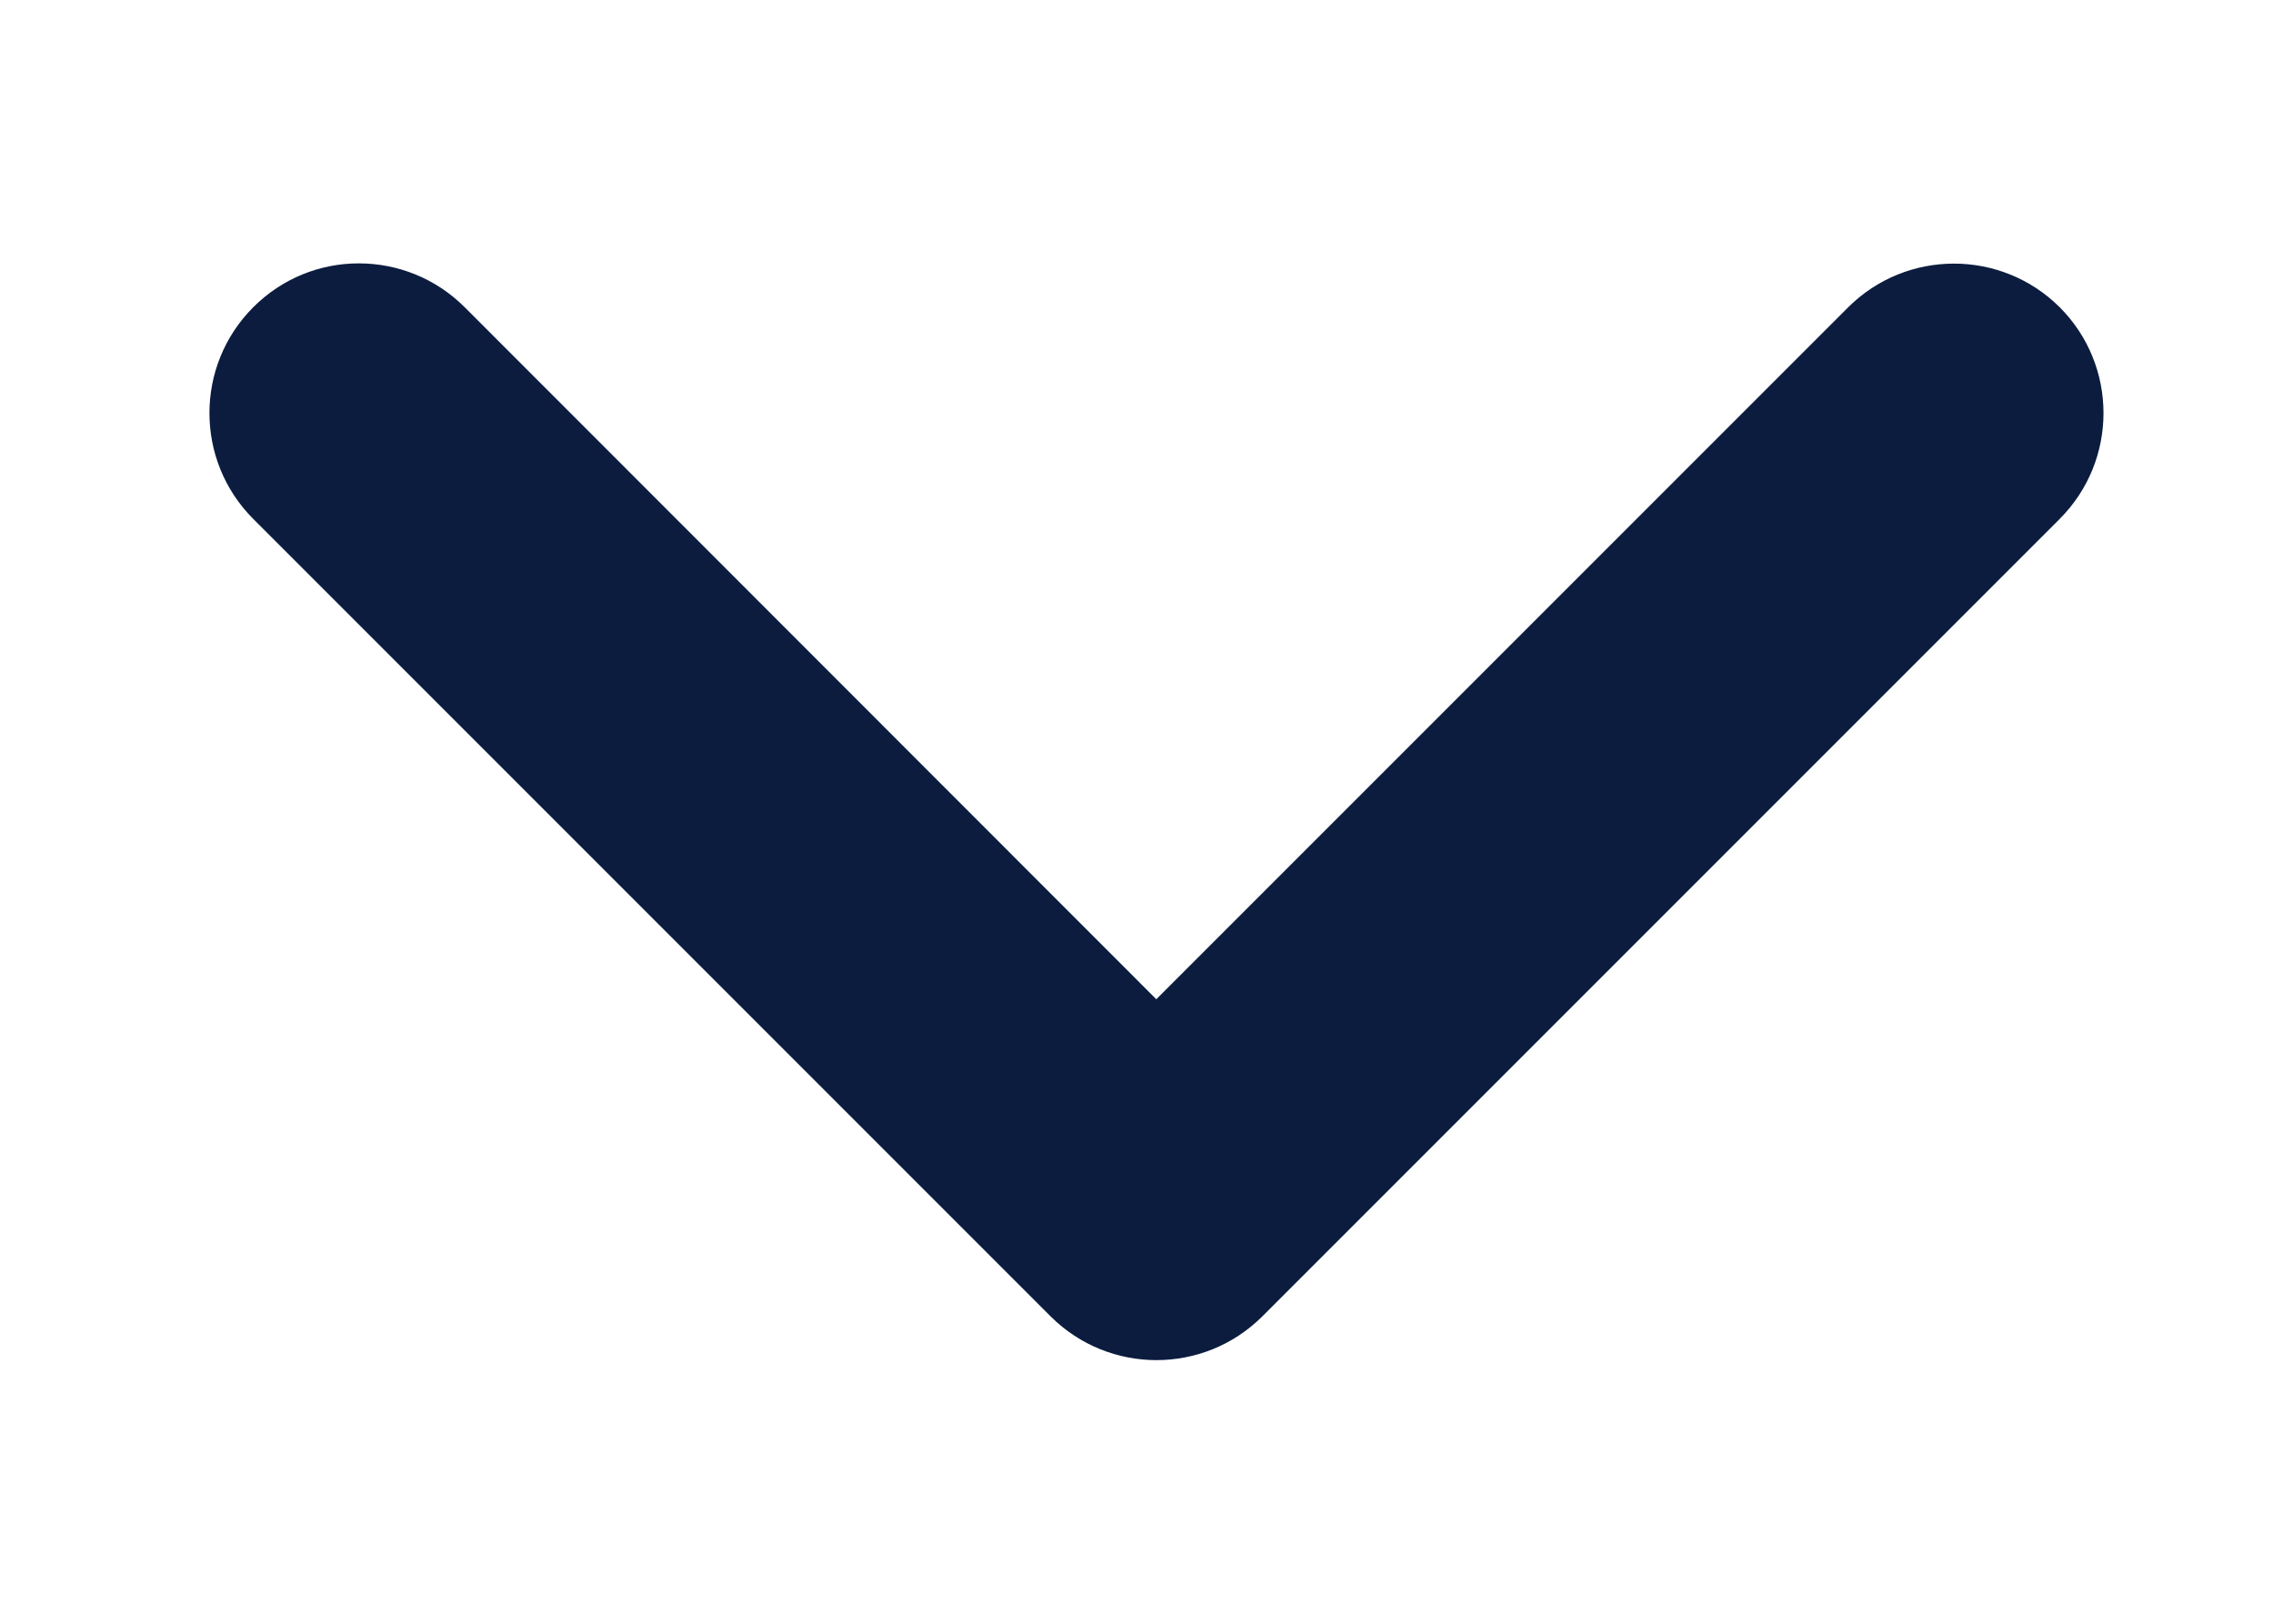
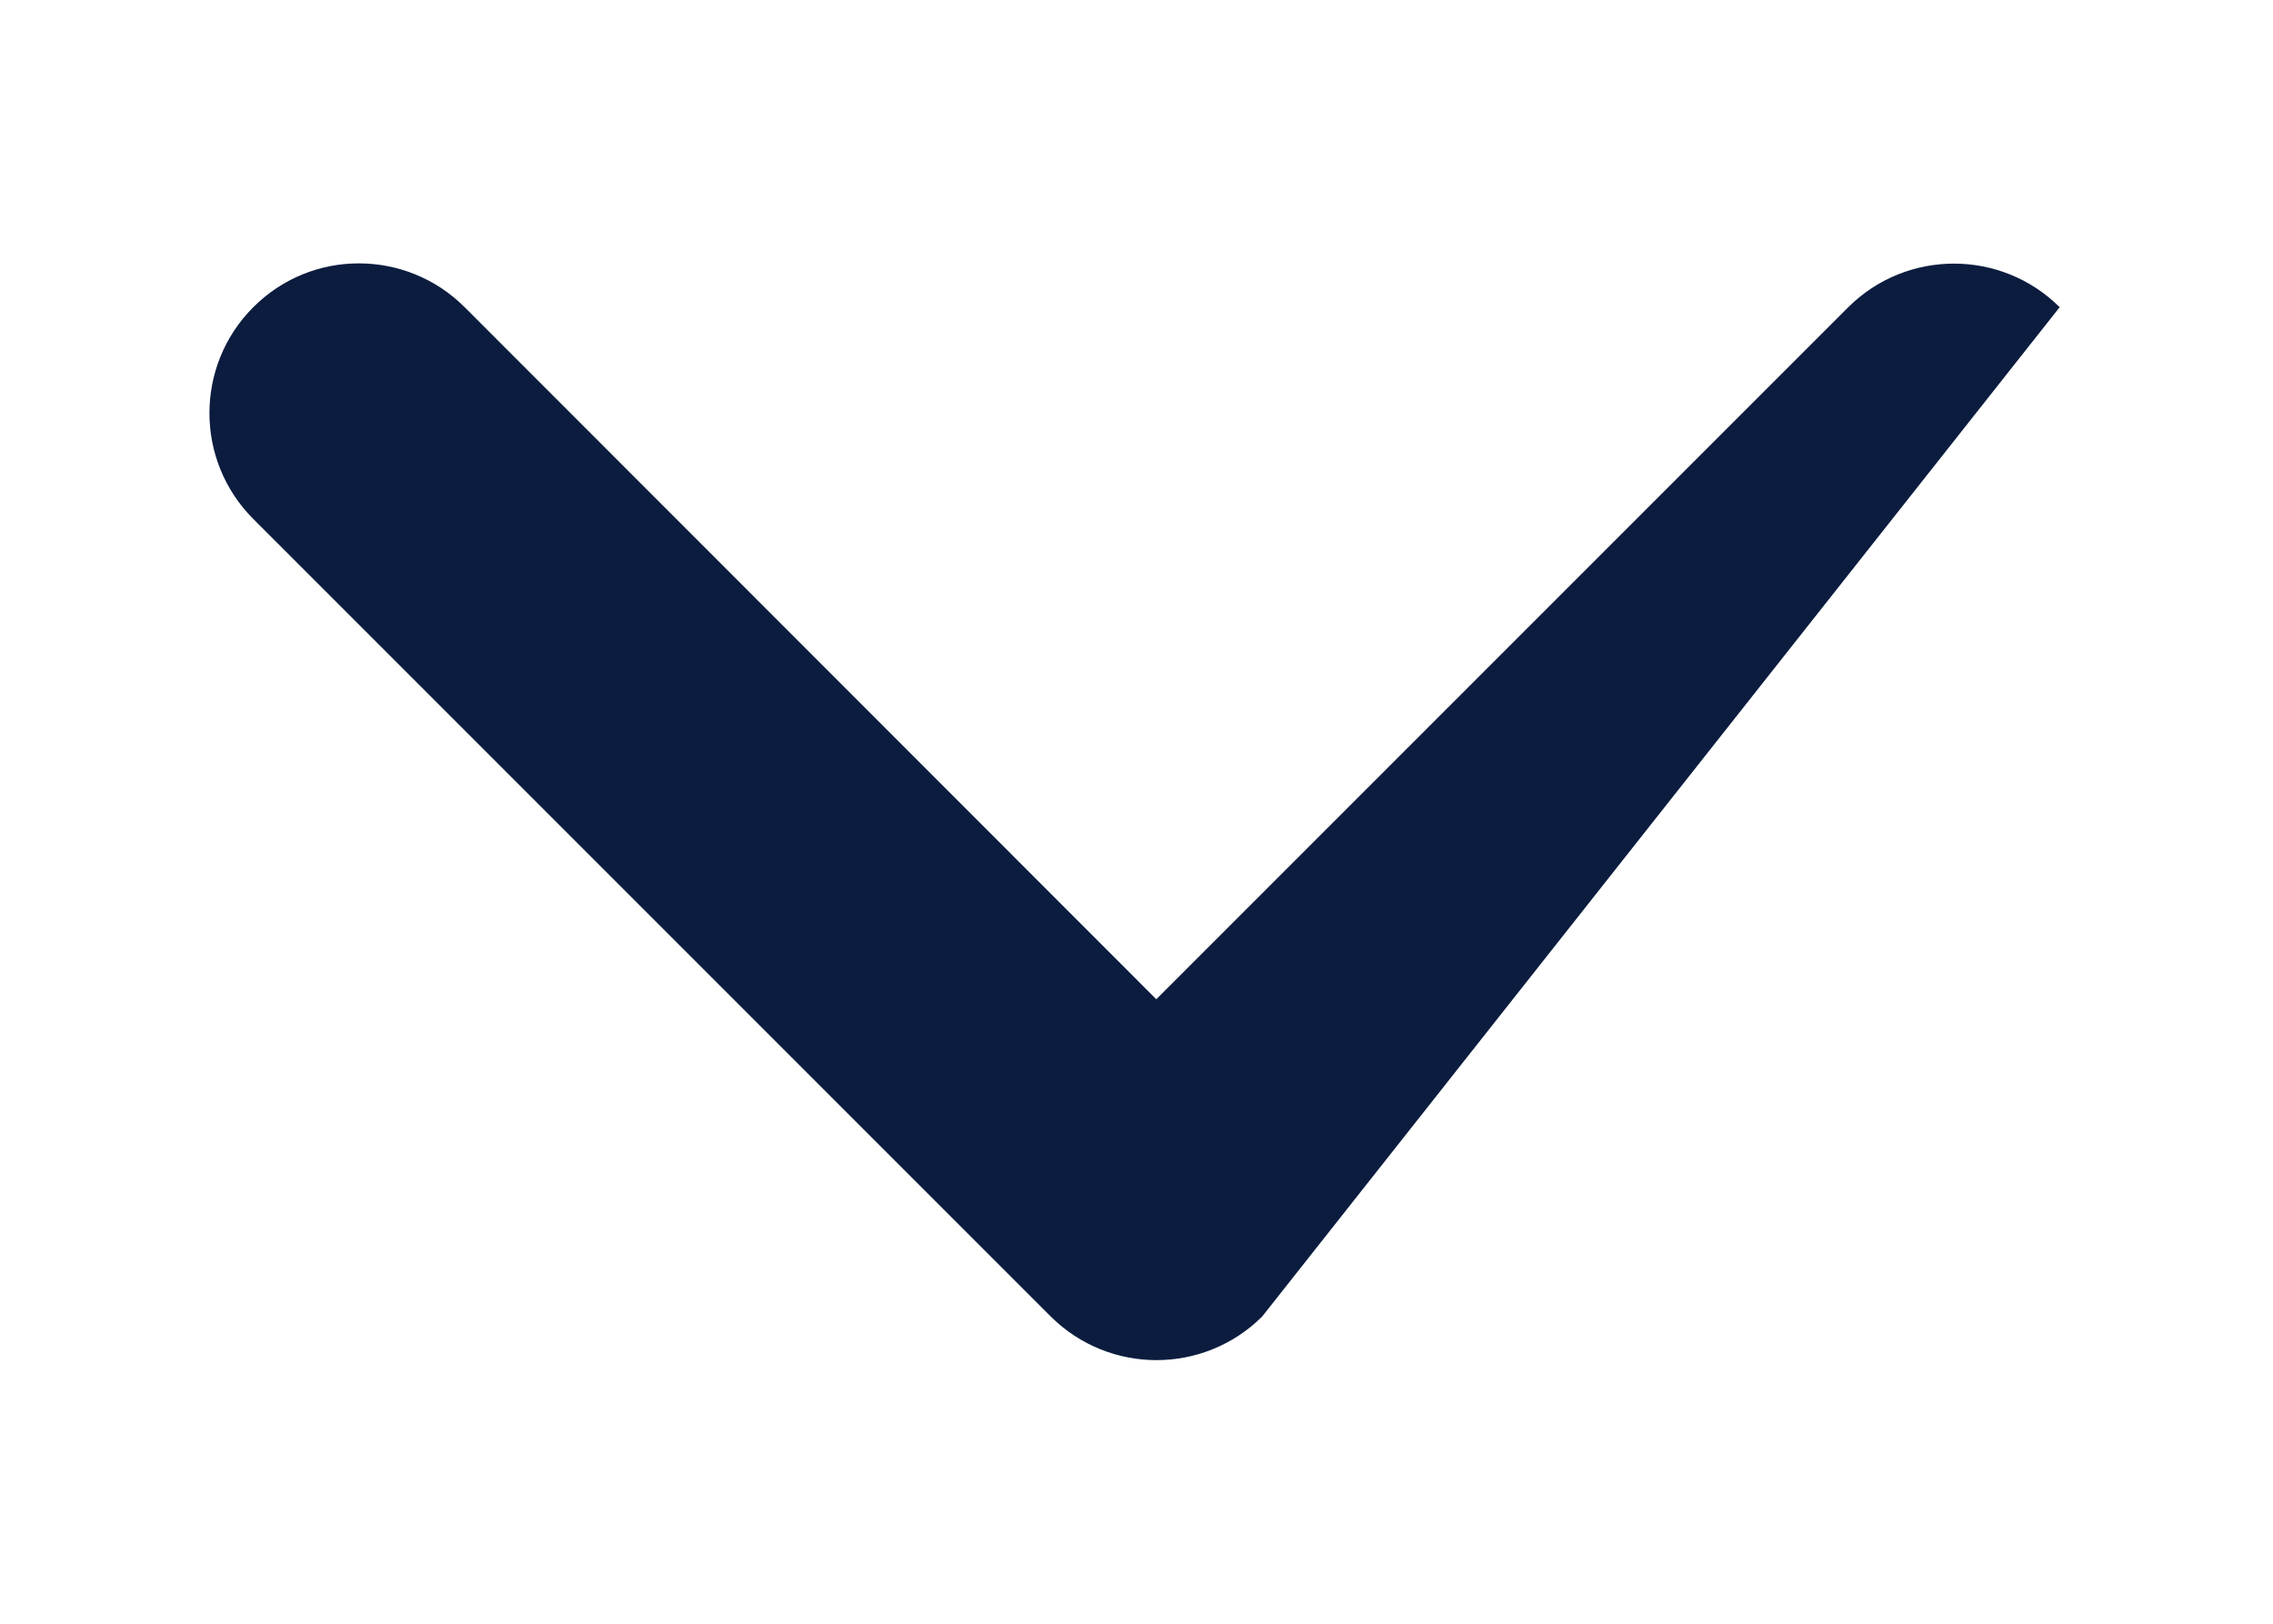
<svg xmlns="http://www.w3.org/2000/svg" width="7" height="5" viewBox="0 0 7 5" fill="none">
-   <path fillRule="evenodd" clipRule="evenodd" d="M1.105 0.811C1.223 0.811 1.341 0.856 1.431 0.946L3.561 3.077L5.692 0.946C5.872 0.767 6.163 0.767 6.343 0.946C6.523 1.126 6.523 1.418 6.343 1.598L3.887 4.054C3.707 4.233 3.416 4.233 3.236 4.054L0.78 1.598C0.6 1.418 0.6 1.126 0.78 0.946C0.87 0.856 0.987 0.811 1.105 0.811Z" fill="#0B1C3F" />
+   <path fillRule="evenodd" clipRule="evenodd" d="M1.105 0.811C1.223 0.811 1.341 0.856 1.431 0.946L3.561 3.077L5.692 0.946C5.872 0.767 6.163 0.767 6.343 0.946L3.887 4.054C3.707 4.233 3.416 4.233 3.236 4.054L0.78 1.598C0.6 1.418 0.6 1.126 0.78 0.946C0.87 0.856 0.987 0.811 1.105 0.811Z" fill="#0B1C3F" />
</svg>